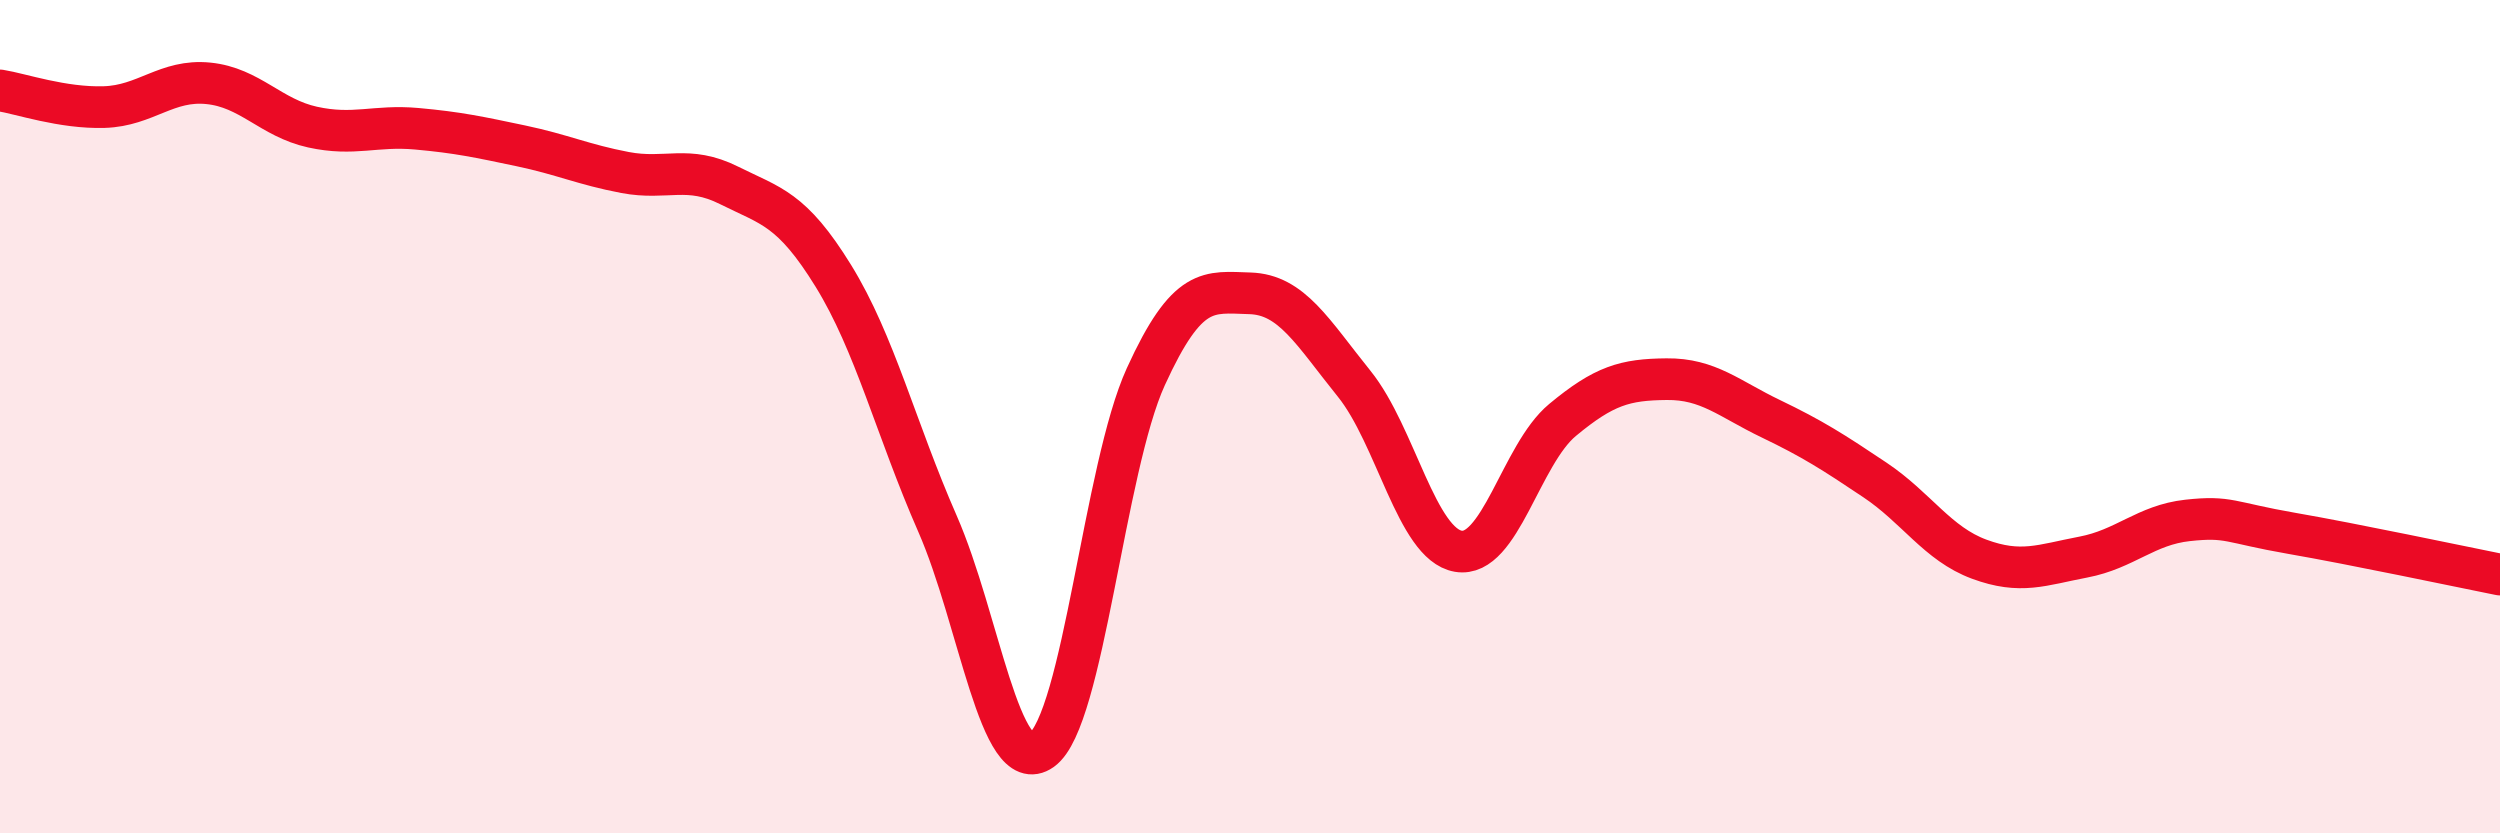
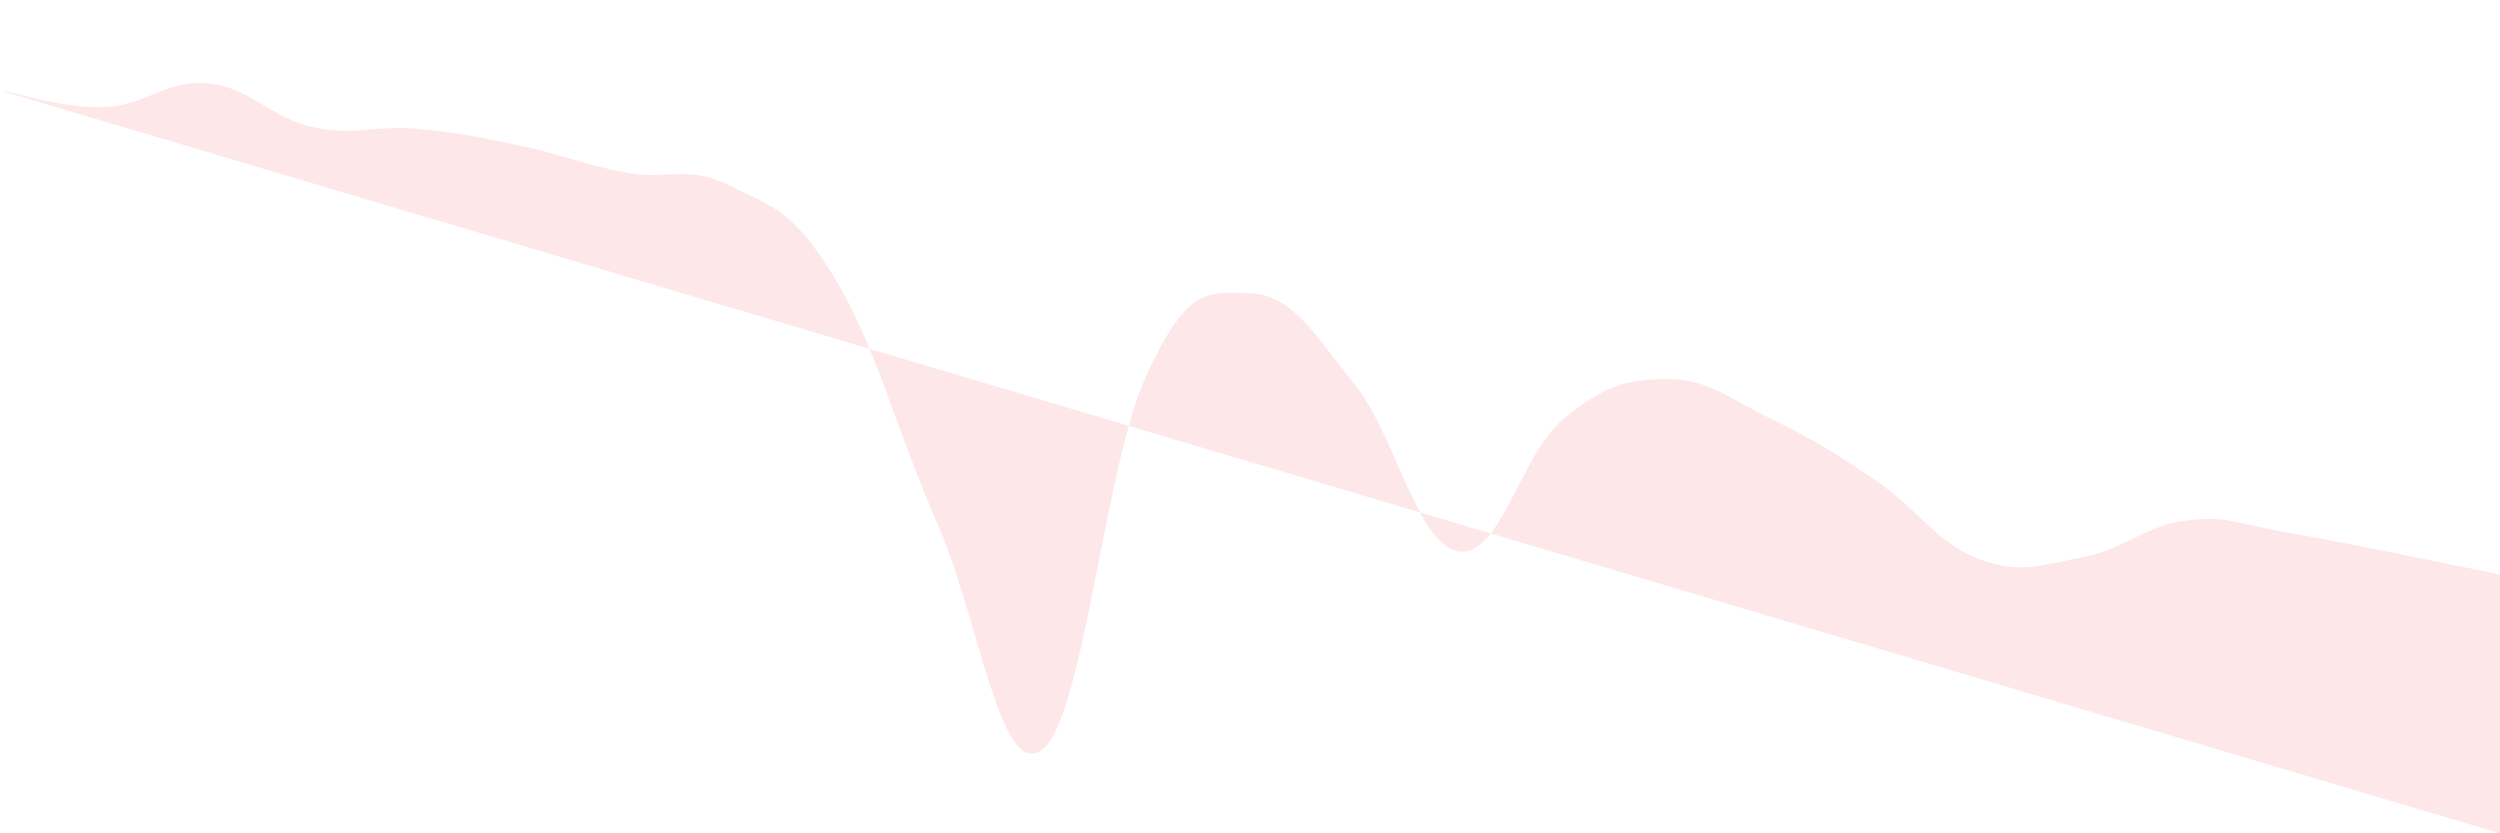
<svg xmlns="http://www.w3.org/2000/svg" width="60" height="20" viewBox="0 0 60 20">
-   <path d="M 0,2.17 C 0.5,2.25 1.5,2.6 2.5,2.57 C 3.5,2.54 4,1.9 5,2 C 6,2.1 6.5,2.83 7.5,3.05 C 8.5,3.27 9,3 10,3.09 C 11,3.18 11.5,3.29 12.5,3.5 C 13.5,3.71 14,3.95 15,4.14 C 16,4.33 16.5,3.95 17.5,4.45 C 18.5,4.95 19,5 20,6.62 C 21,8.24 21.5,10.29 22.5,12.57 C 23.5,14.85 24,18.71 25,18 C 26,17.29 26.5,11.23 27.5,9.04 C 28.5,6.85 29,7.01 30,7.04 C 31,7.07 31.5,7.97 32.5,9.21 C 33.5,10.45 34,13.06 35,13.23 C 36,13.4 36.5,10.91 37.5,10.08 C 38.5,9.25 39,9.11 40,9.1 C 41,9.09 41.5,9.57 42.5,10.05 C 43.5,10.53 44,10.85 45,11.52 C 46,12.19 46.5,13.05 47.5,13.42 C 48.5,13.79 49,13.56 50,13.37 C 51,13.18 51.5,12.6 52.5,12.49 C 53.5,12.38 53.5,12.54 55,12.8 C 56.5,13.06 59,13.59 60,13.79L60 20L0 20Z" fill="#EB0A25" opacity="0.1" stroke-linecap="round" stroke-linejoin="round" />
-   <path d="M 0,2.17 C 0.5,2.25 1.5,2.6 2.5,2.57 C 3.5,2.54 4,1.9 5,2 C 6,2.1 6.5,2.83 7.5,3.05 C 8.5,3.27 9,3 10,3.09 C 11,3.18 11.5,3.29 12.5,3.5 C 13.5,3.71 14,3.95 15,4.14 C 16,4.33 16.5,3.95 17.5,4.45 C 18.5,4.95 19,5 20,6.62 C 21,8.24 21.5,10.29 22.5,12.57 C 23.5,14.85 24,18.71 25,18 C 26,17.29 26.5,11.23 27.5,9.04 C 28.5,6.85 29,7.01 30,7.04 C 31,7.07 31.5,7.97 32.5,9.21 C 33.5,10.45 34,13.06 35,13.23 C 36,13.4 36.5,10.91 37.5,10.08 C 38.5,9.25 39,9.11 40,9.1 C 41,9.09 41.5,9.57 42.5,10.05 C 43.5,10.53 44,10.85 45,11.52 C 46,12.19 46.5,13.05 47.5,13.42 C 48.5,13.79 49,13.56 50,13.37 C 51,13.18 51.5,12.6 52.5,12.49 C 53.5,12.38 53.5,12.54 55,12.8 C 56.5,13.06 59,13.59 60,13.79" stroke="#EB0A25" stroke-width="1" fill="none" stroke-linecap="round" stroke-linejoin="round" />
+   <path d="M 0,2.17 C 0.5,2.25 1.5,2.6 2.5,2.57 C 3.5,2.54 4,1.9 5,2 C 6,2.1 6.5,2.83 7.5,3.05 C 8.5,3.27 9,3 10,3.09 C 11,3.18 11.5,3.29 12.5,3.5 C 13.5,3.71 14,3.95 15,4.14 C 16,4.33 16.5,3.95 17.5,4.45 C 18.5,4.95 19,5 20,6.62 C 21,8.24 21.5,10.29 22.5,12.57 C 23.5,14.85 24,18.71 25,18 C 26,17.29 26.5,11.23 27.5,9.04 C 28.5,6.85 29,7.01 30,7.04 C 31,7.07 31.5,7.97 32.5,9.21 C 33.5,10.45 34,13.06 35,13.23 C 36,13.4 36.5,10.91 37.5,10.08 C 38.5,9.25 39,9.11 40,9.1 C 41,9.09 41.5,9.57 42.5,10.05 C 43.5,10.53 44,10.85 45,11.52 C 46,12.19 46.5,13.05 47.5,13.42 C 48.5,13.79 49,13.56 50,13.37 C 51,13.18 51.5,12.6 52.5,12.49 C 53.5,12.38 53.5,12.54 55,12.8 C 56.5,13.06 59,13.59 60,13.79L60 20Z" fill="#EB0A25" opacity="0.1" stroke-linecap="round" stroke-linejoin="round" />
</svg>